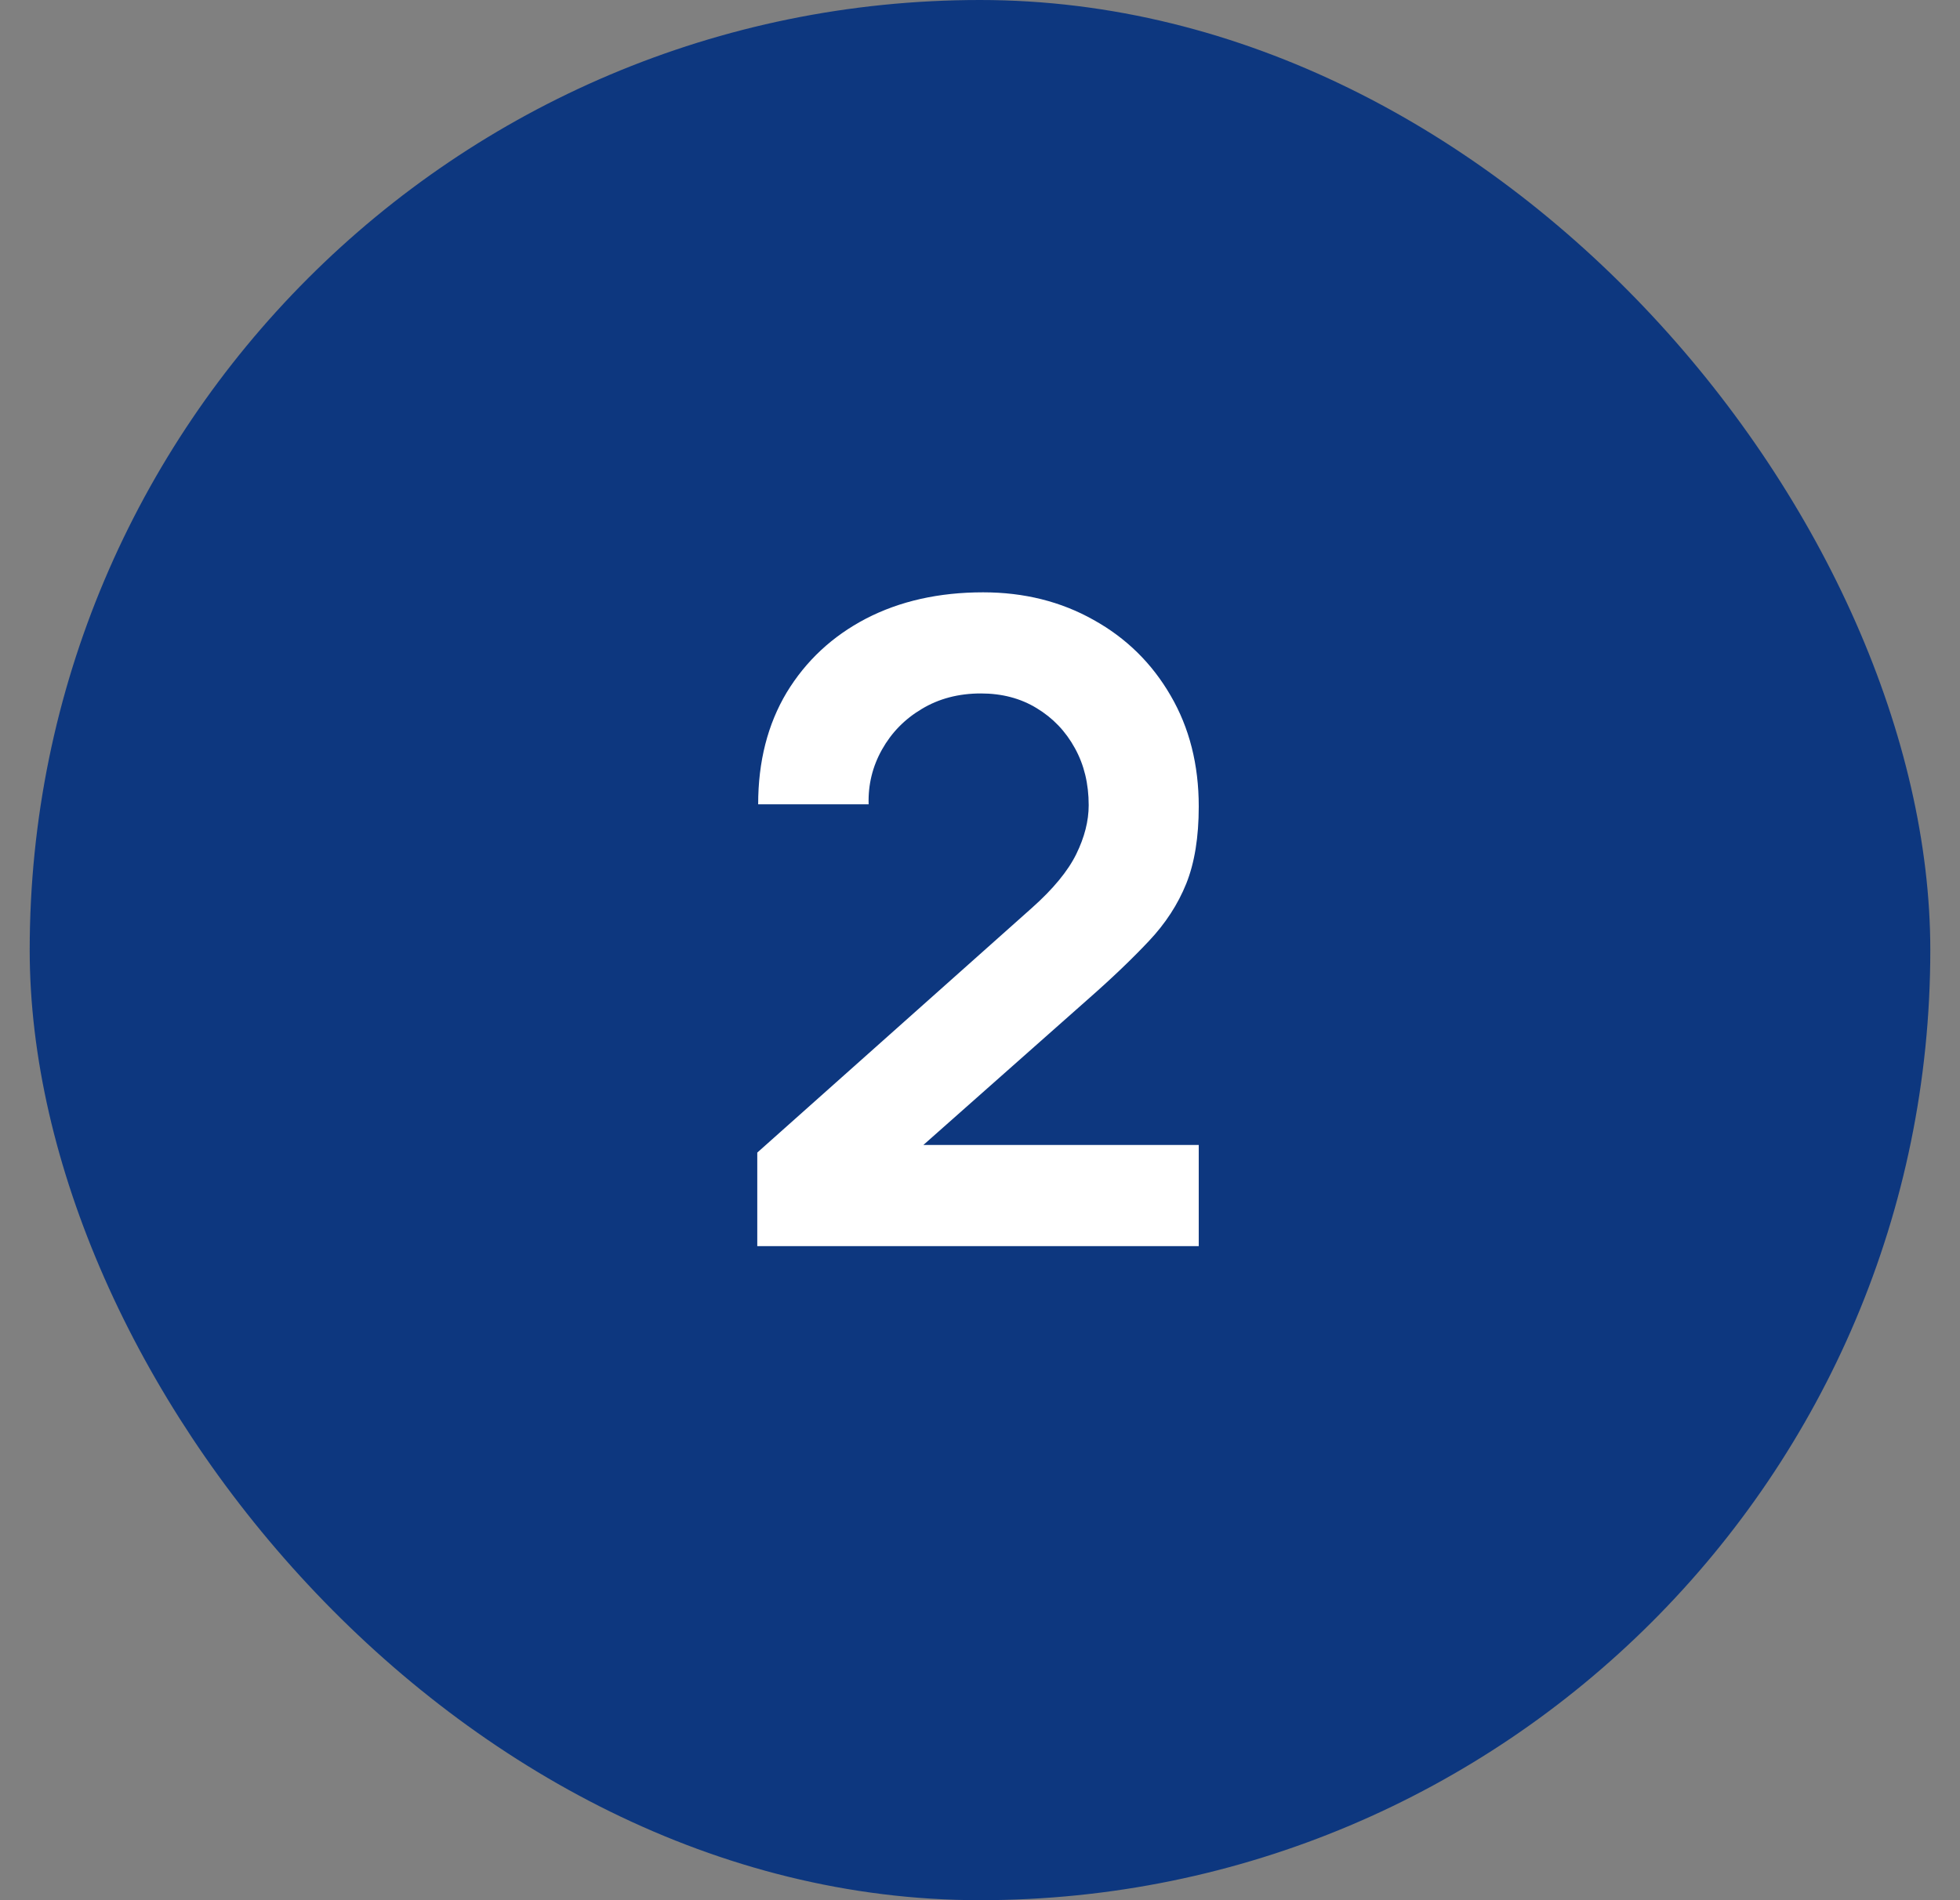
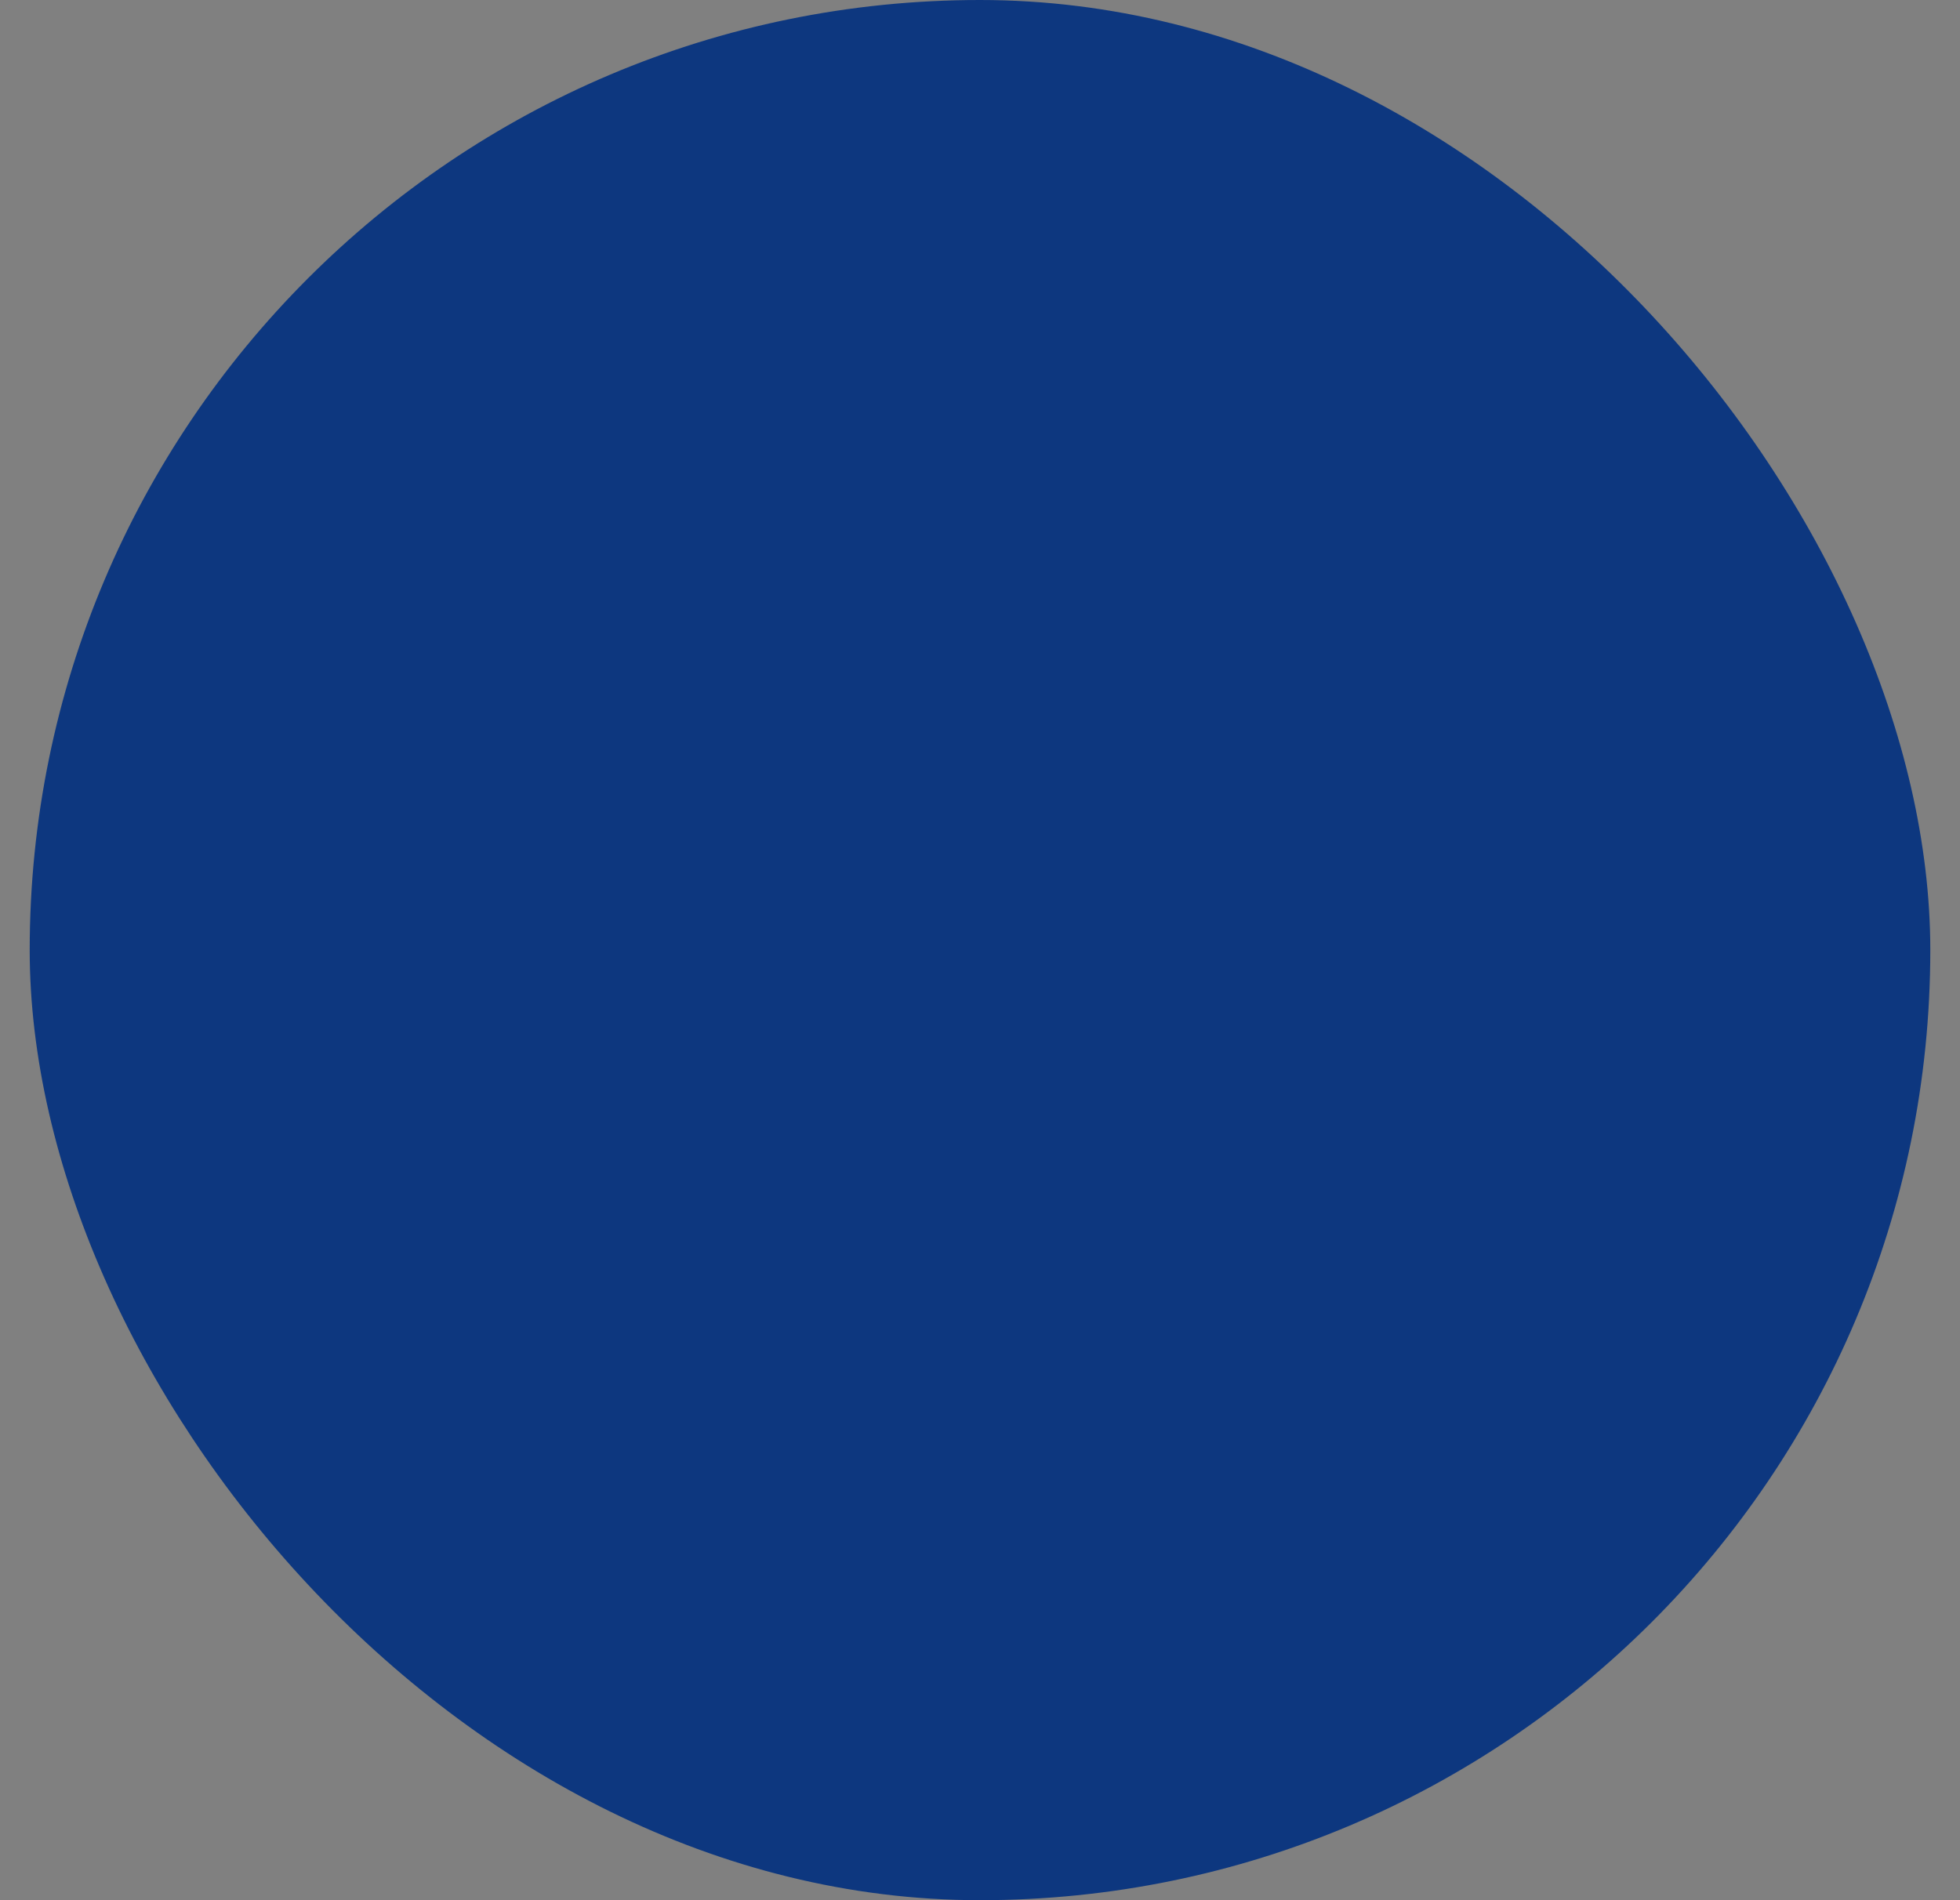
<svg xmlns="http://www.w3.org/2000/svg" width="33" height="32" viewBox="0 0 33 32" fill="none">
  <rect x="0" y="0" width="33" height="32" fill="#808080" stroke="none" />
  <rect x="0.5" width="32" height="32" rx="16" fill="#0D377F" />
-   <path d="M12.75 20.985V19.41L17.37 15.293C17.73 14.973 17.98 14.67 18.12 14.385C18.26 14.1 18.33 13.825 18.33 13.56C18.33 13.2 18.253 12.88 18.098 12.6C17.942 12.315 17.727 12.09 17.453 11.925C17.183 11.76 16.87 11.678 16.515 11.678C16.14 11.678 15.807 11.765 15.518 11.94C15.232 12.11 15.01 12.338 14.85 12.623C14.69 12.908 14.615 13.215 14.625 13.545H12.765C12.765 12.825 12.925 12.197 13.245 11.662C13.57 11.127 14.015 10.713 14.58 10.418C15.15 10.123 15.807 9.975 16.552 9.975C17.242 9.975 17.863 10.13 18.413 10.44C18.962 10.745 19.395 11.17 19.71 11.715C20.025 12.255 20.183 12.877 20.183 13.582C20.183 14.098 20.113 14.53 19.973 14.88C19.832 15.23 19.622 15.553 19.343 15.848C19.067 16.142 18.725 16.47 18.315 16.83L15.037 19.733L14.873 19.282H20.183V20.985H12.75Z" fill="white" />
</svg>